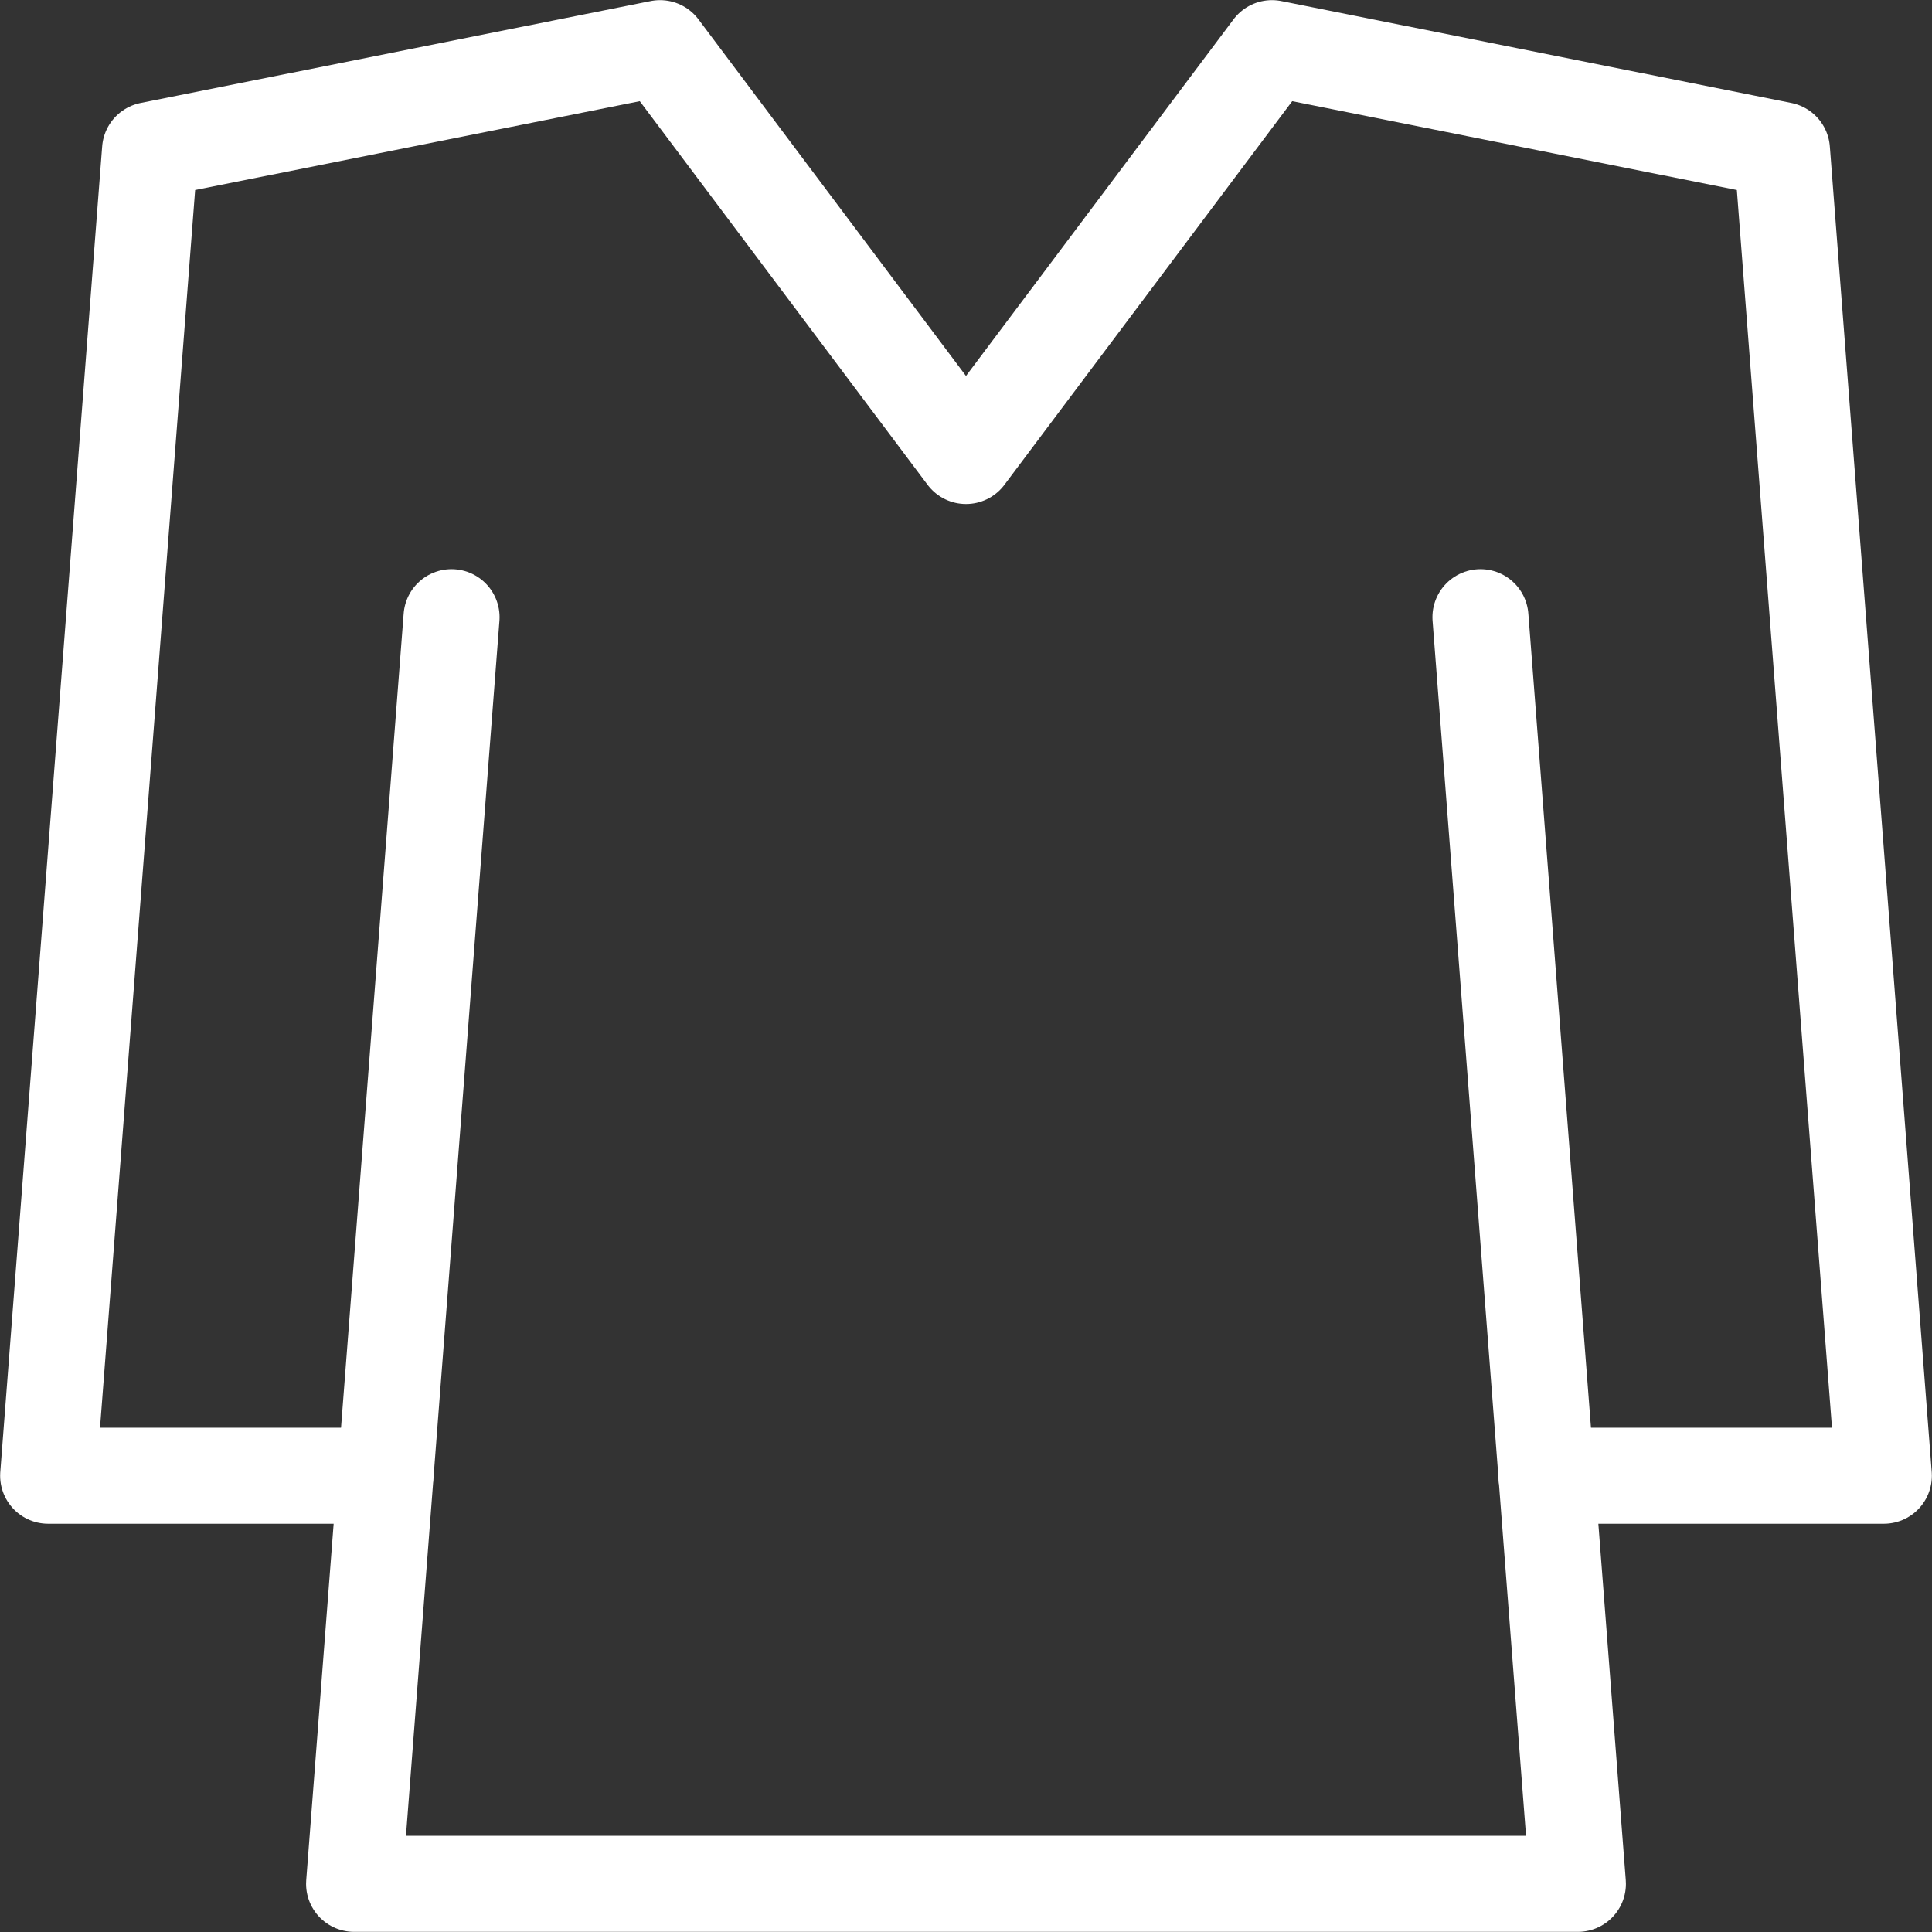
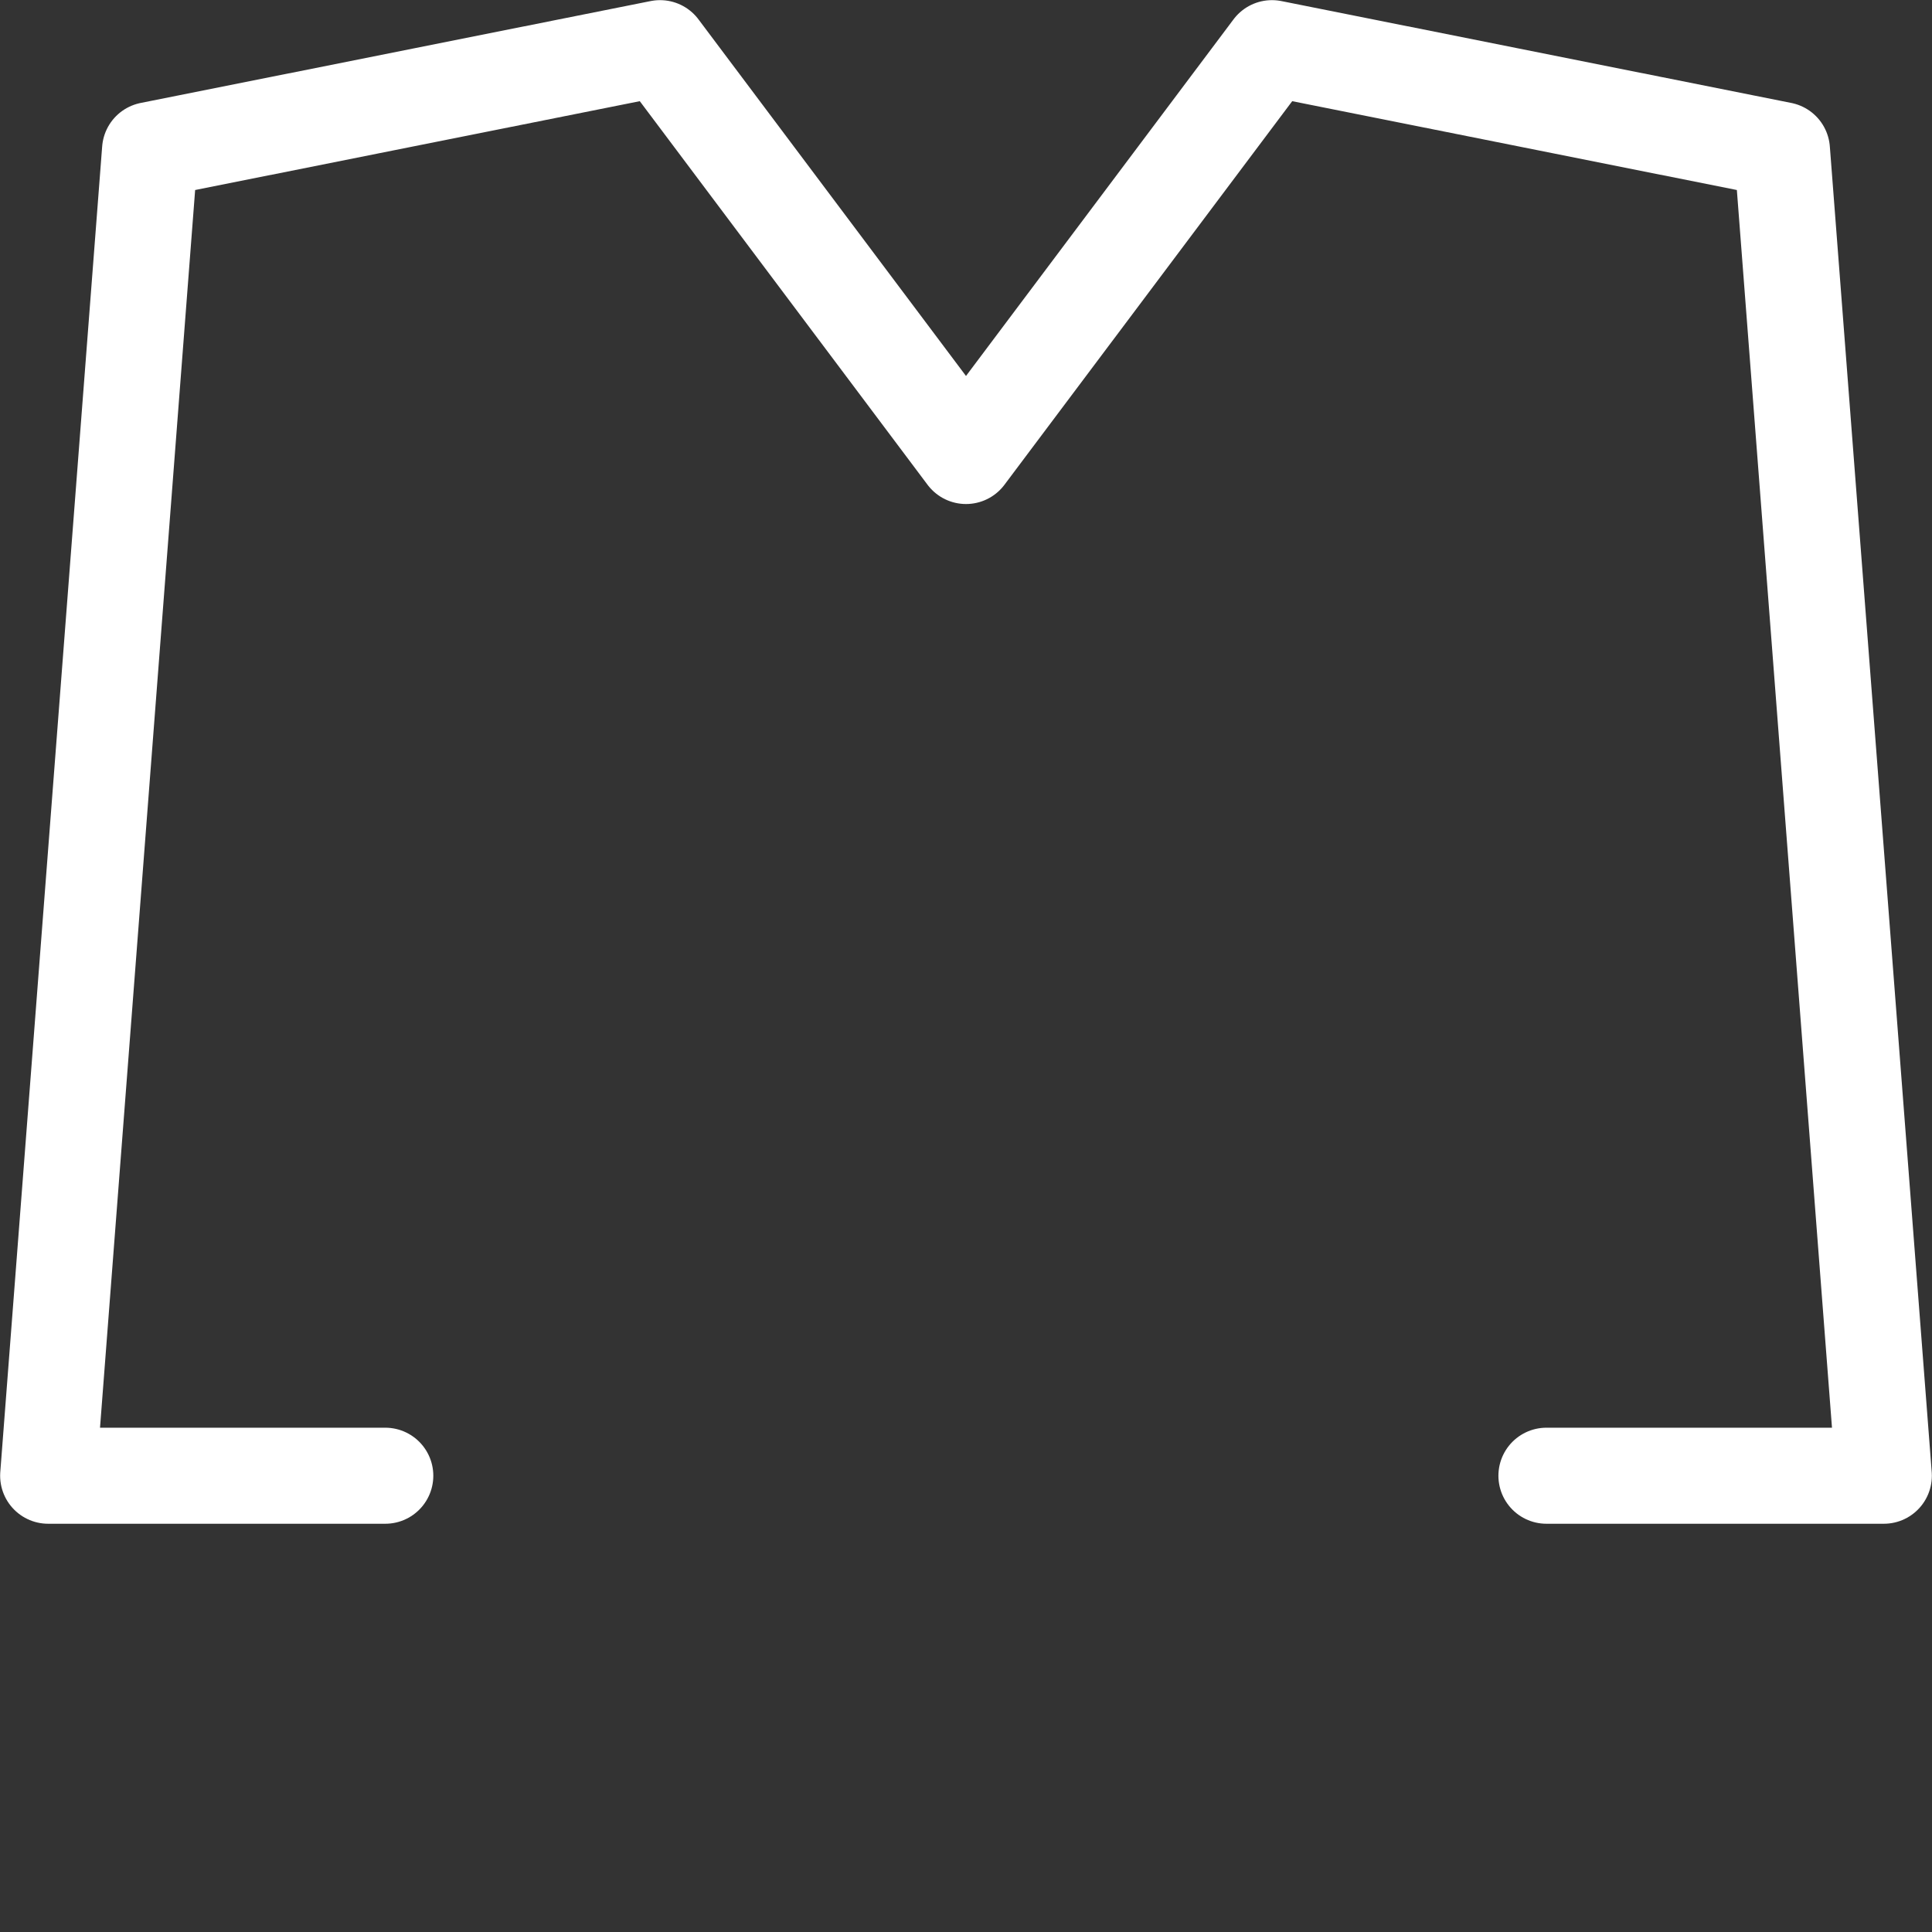
<svg xmlns="http://www.w3.org/2000/svg" id="_レイヤー_2" viewBox="0 0 69.4 69.4">
  <rect x="0" y="0" width="69.4" height="69.4" fill="#333333" stroke="none" />
  <g id="_レイヤー_1-2">
    <polyline points="55.55 53.01 67.67 53.01 64.01 5.39 45.69 1.73 34.7 16.38 23.71 1.73 5.39 5.39 1.73 53.01 13.84 53.01" style="fill:none; stroke:#fff; stroke-linecap:round; stroke-linejoin:round; stroke-width:3.45px;" />
-     <polyline points="53.18 22.17 56.68 67.67 12.72 67.67 16.22 22.17" style="fill:none; stroke:#fff; stroke-linecap:round; stroke-linejoin:round; stroke-width:3.45px;" />
  </g>
</svg>